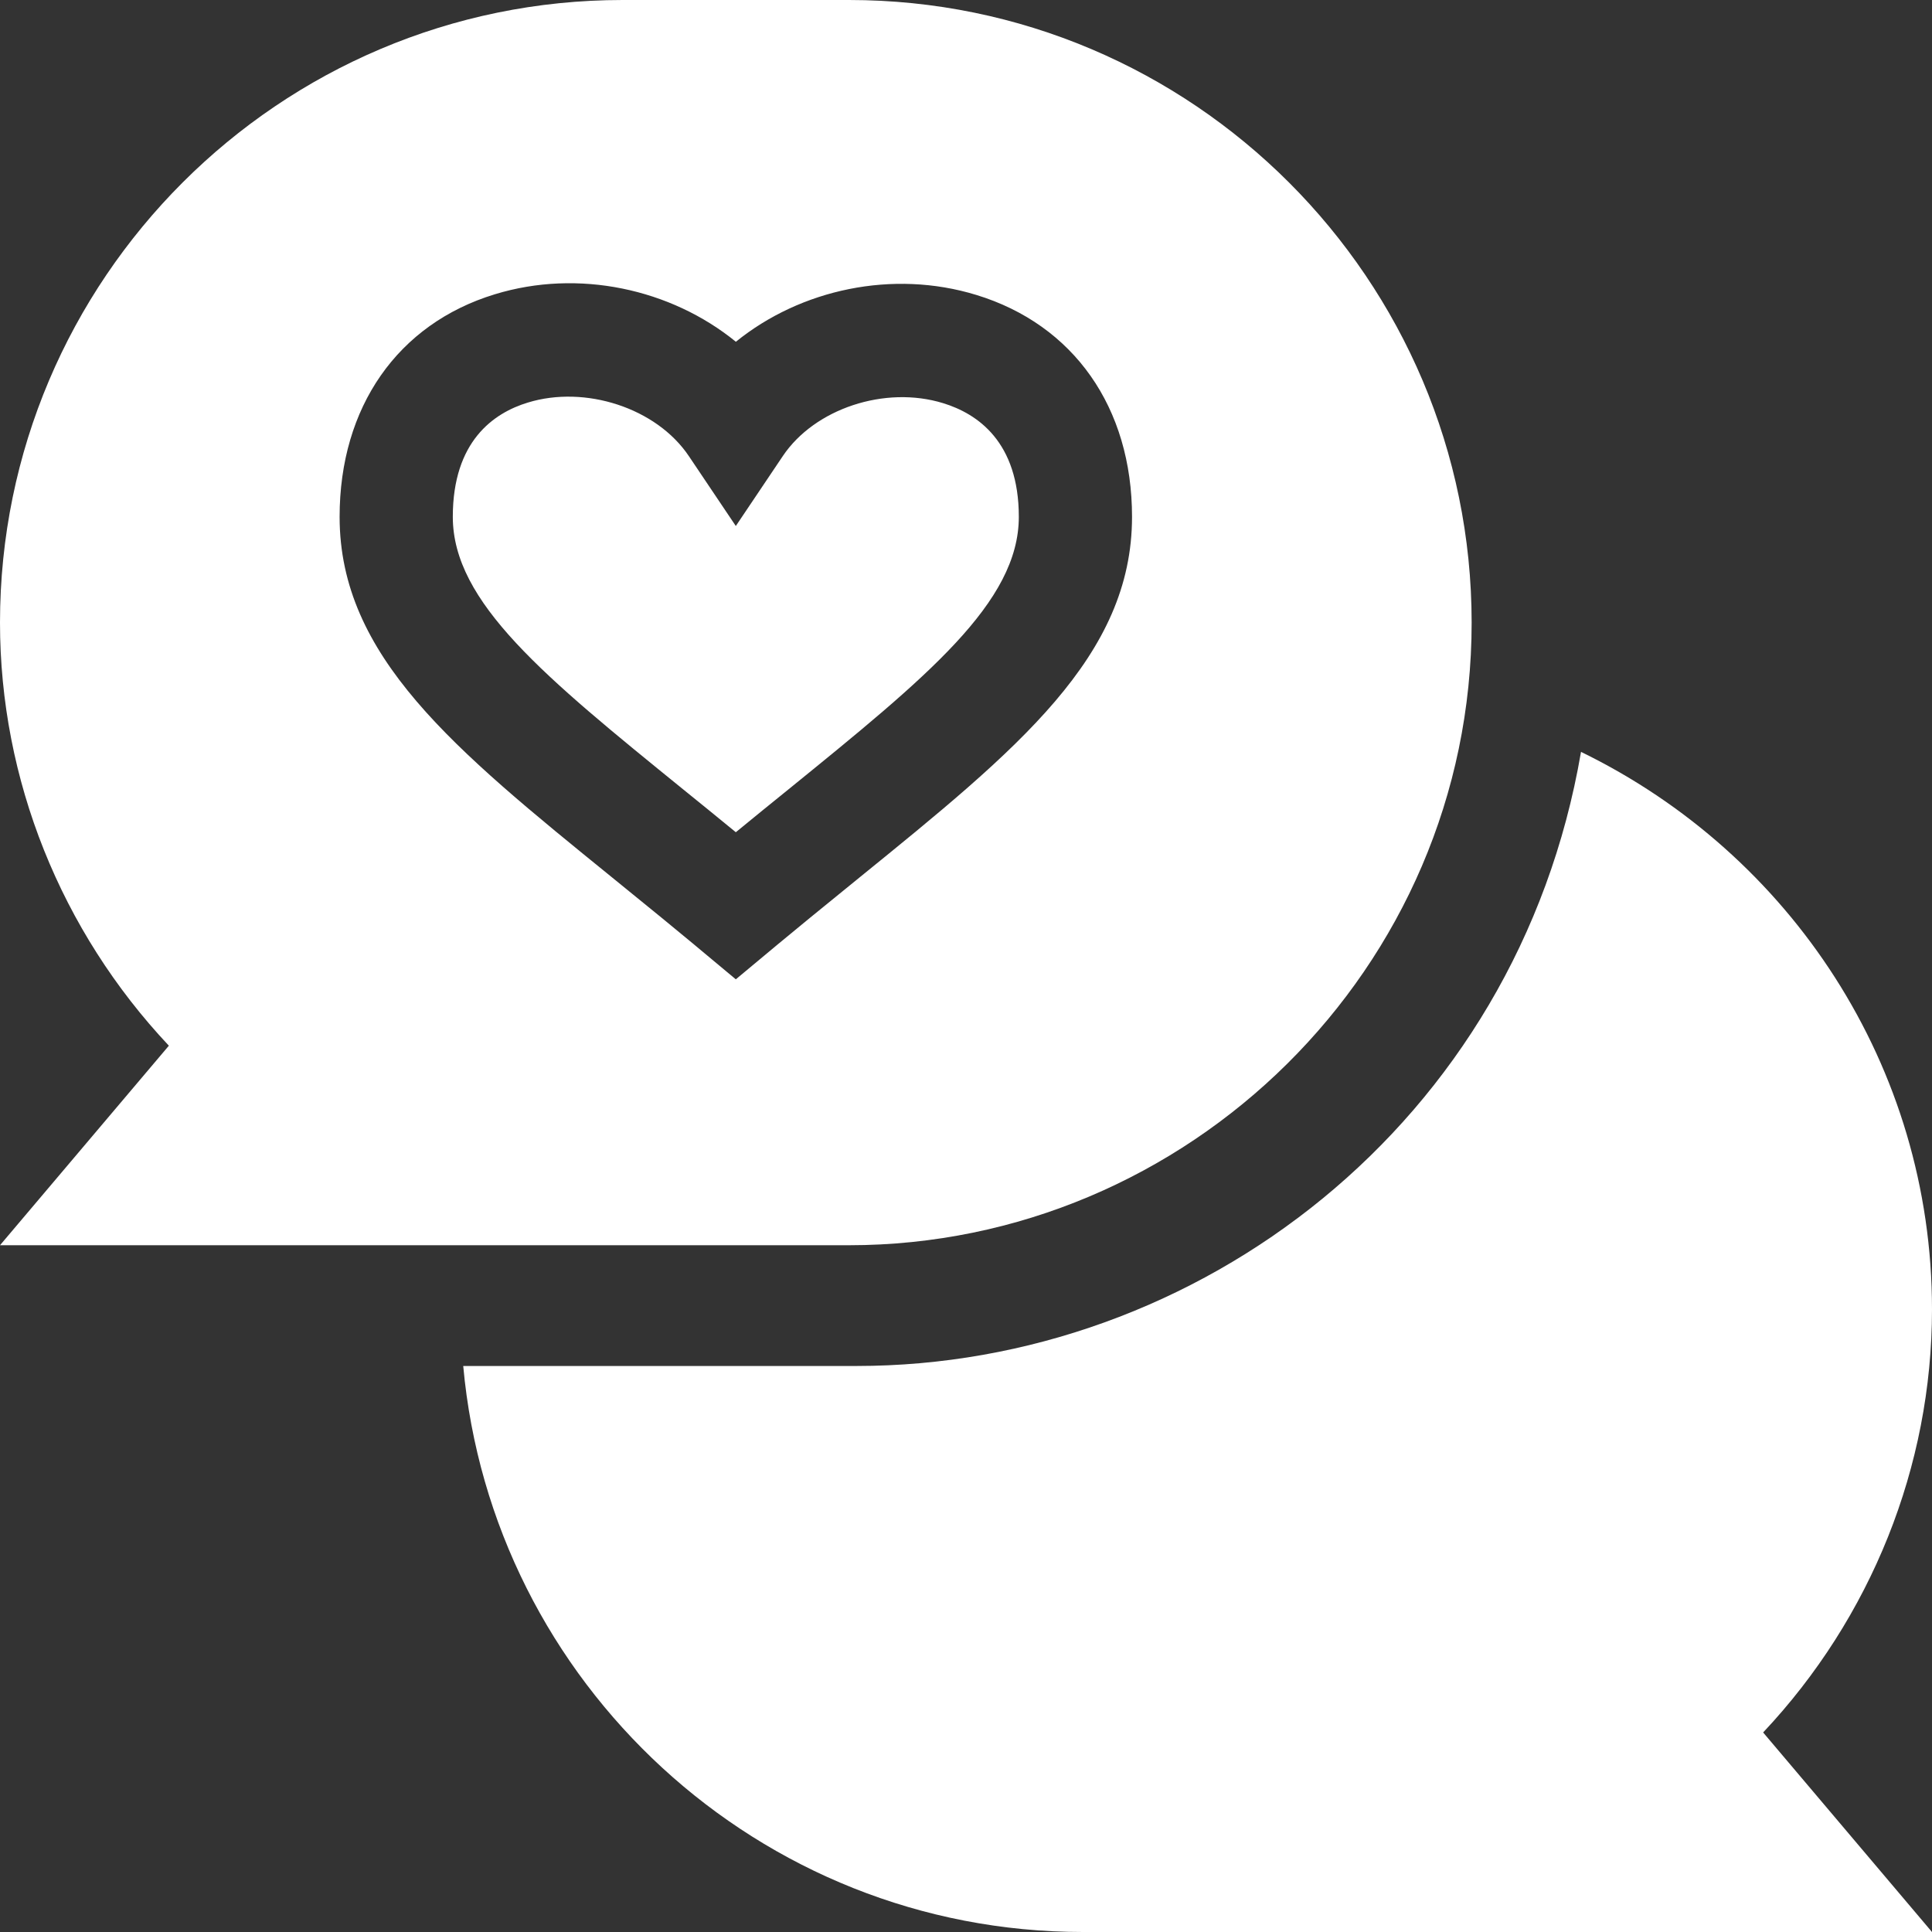
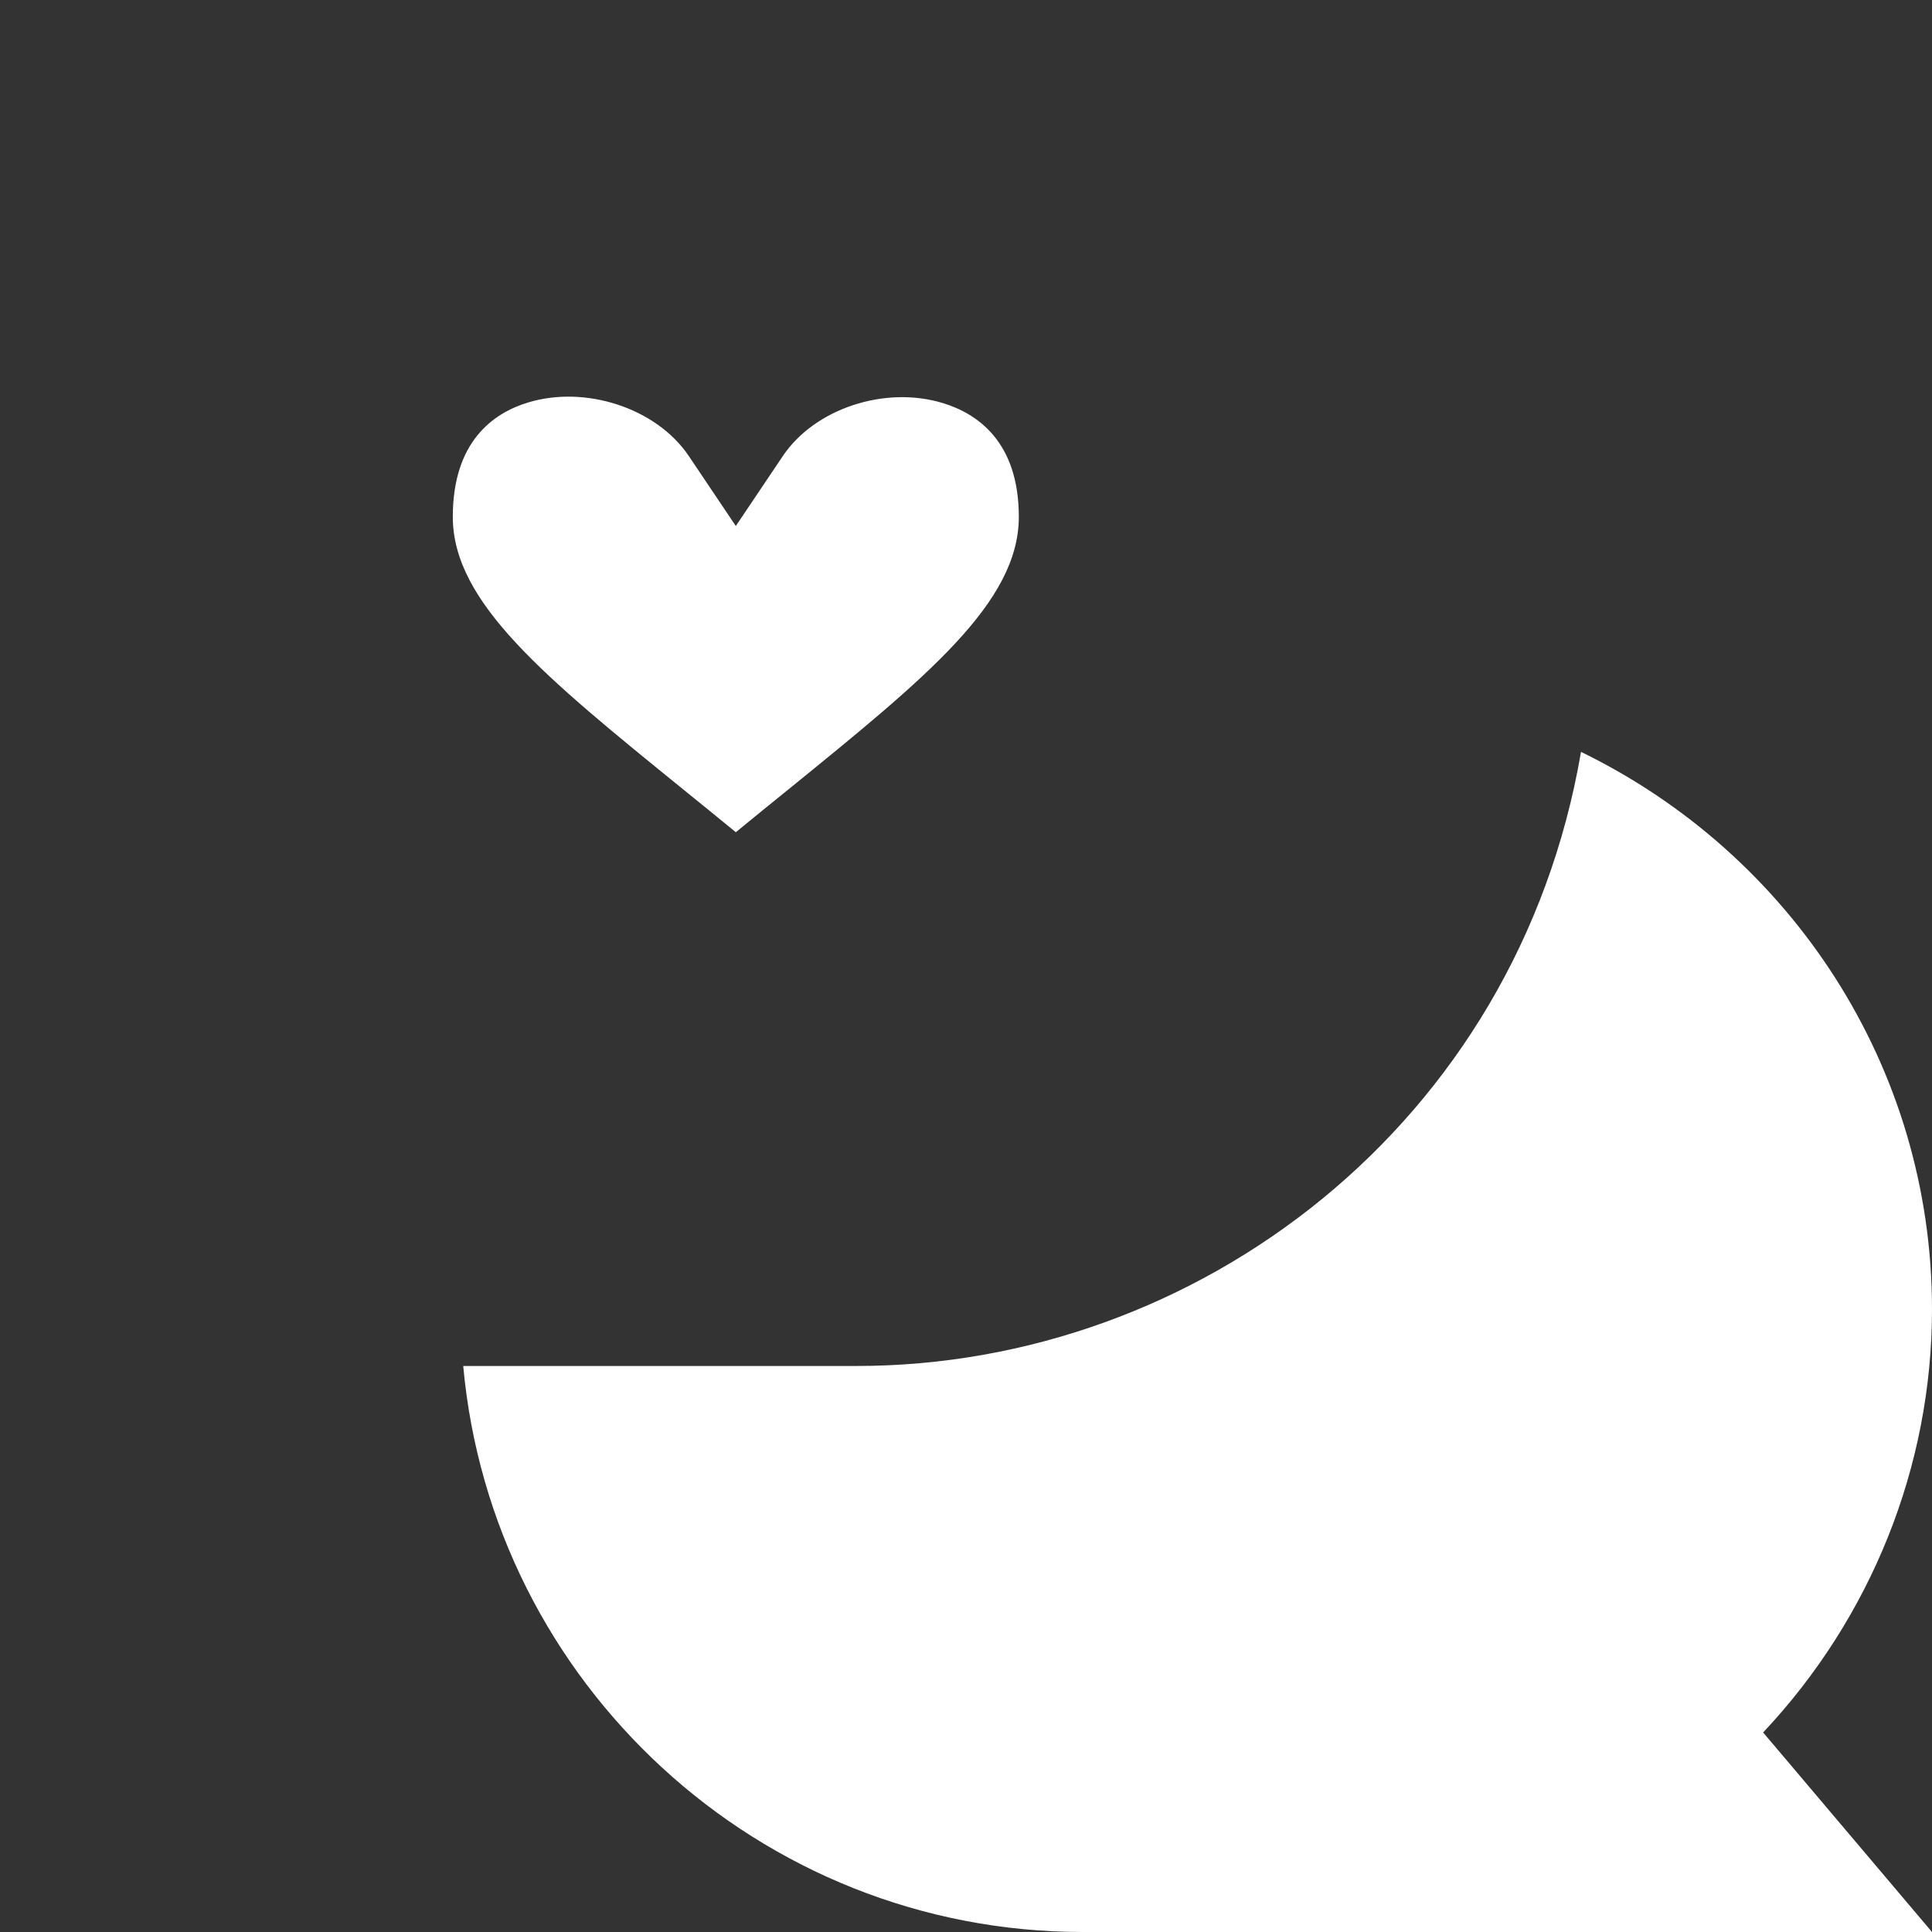
<svg xmlns="http://www.w3.org/2000/svg" version="1.1" width="512" height="512" x="0" y="0" viewBox="0 0 512 512" style="enable-background:new 0 0 512 512" xml:space="preserve" class="">
  <rect x="0" y="0" width="512" height="512" fill="#333333" stroke="none" />
  <g>
    <g>
      <g>
        <path d="m249.946 106.846c-15.41-4.746-34.058 1.45-42.495 14.019l-12.451 18.53-12.451-18.53c-8.627-12.826-27.543-18.839-42.671-14.18-9.067 2.753-19.878 10.253-19.878 30.278 0 22.676 24.331 42.422 61.143 72.305 4.453 3.604 9.082 7.354 13.857 11.279 4.775-3.926 9.404-7.676 13.857-11.279 36.812-29.883 61.143-49.629 61.143-72.305 0-19.834-10.913-27.319-20.054-30.117z" fill="#ffffff" data-original="#000000" style="" class="" />
-         <path d="m225 0h-60c-90.981 0-165 74.019-165 165 0 41.616 16.157 81.738 44.751 112.119l-44.751 52.881h225c89.642 0 165-73.229 165-165 0-90.981-74.019-165-165-165zm2.754 232.559c-21.245 17.227-25.973 21.361-32.754 26.968-9.164-7.578-10.573-8.982-32.754-26.968-41.938-34.029-72.246-58.623-72.246-95.596 0-29.077 15.381-51.123 41.133-58.975 22.134-6.782 46.626-1.465 63.882 12.583 17.197-13.931 41.602-19.175 63.677-12.422 25.869 7.881 41.308 29.869 41.308 58.814 0 36.973-30.308 61.567-72.246 95.596z" fill="#ffffff" data-original="#000000" style="" class="" />
      </g>
      <path d="m512 347c0-64.385-37.418-120.681-93.016-147.744-16.906 98.67-101.723 162.744-191.984 162.744h-104.24c7.614 83.969 78.322 150 164.24 150h225l-44.751-52.881c28.594-30.381 44.751-70.503 44.751-112.119z" fill="#ffffff" data-original="#000000" style="" class="" />
    </g>
  </g>
</svg>